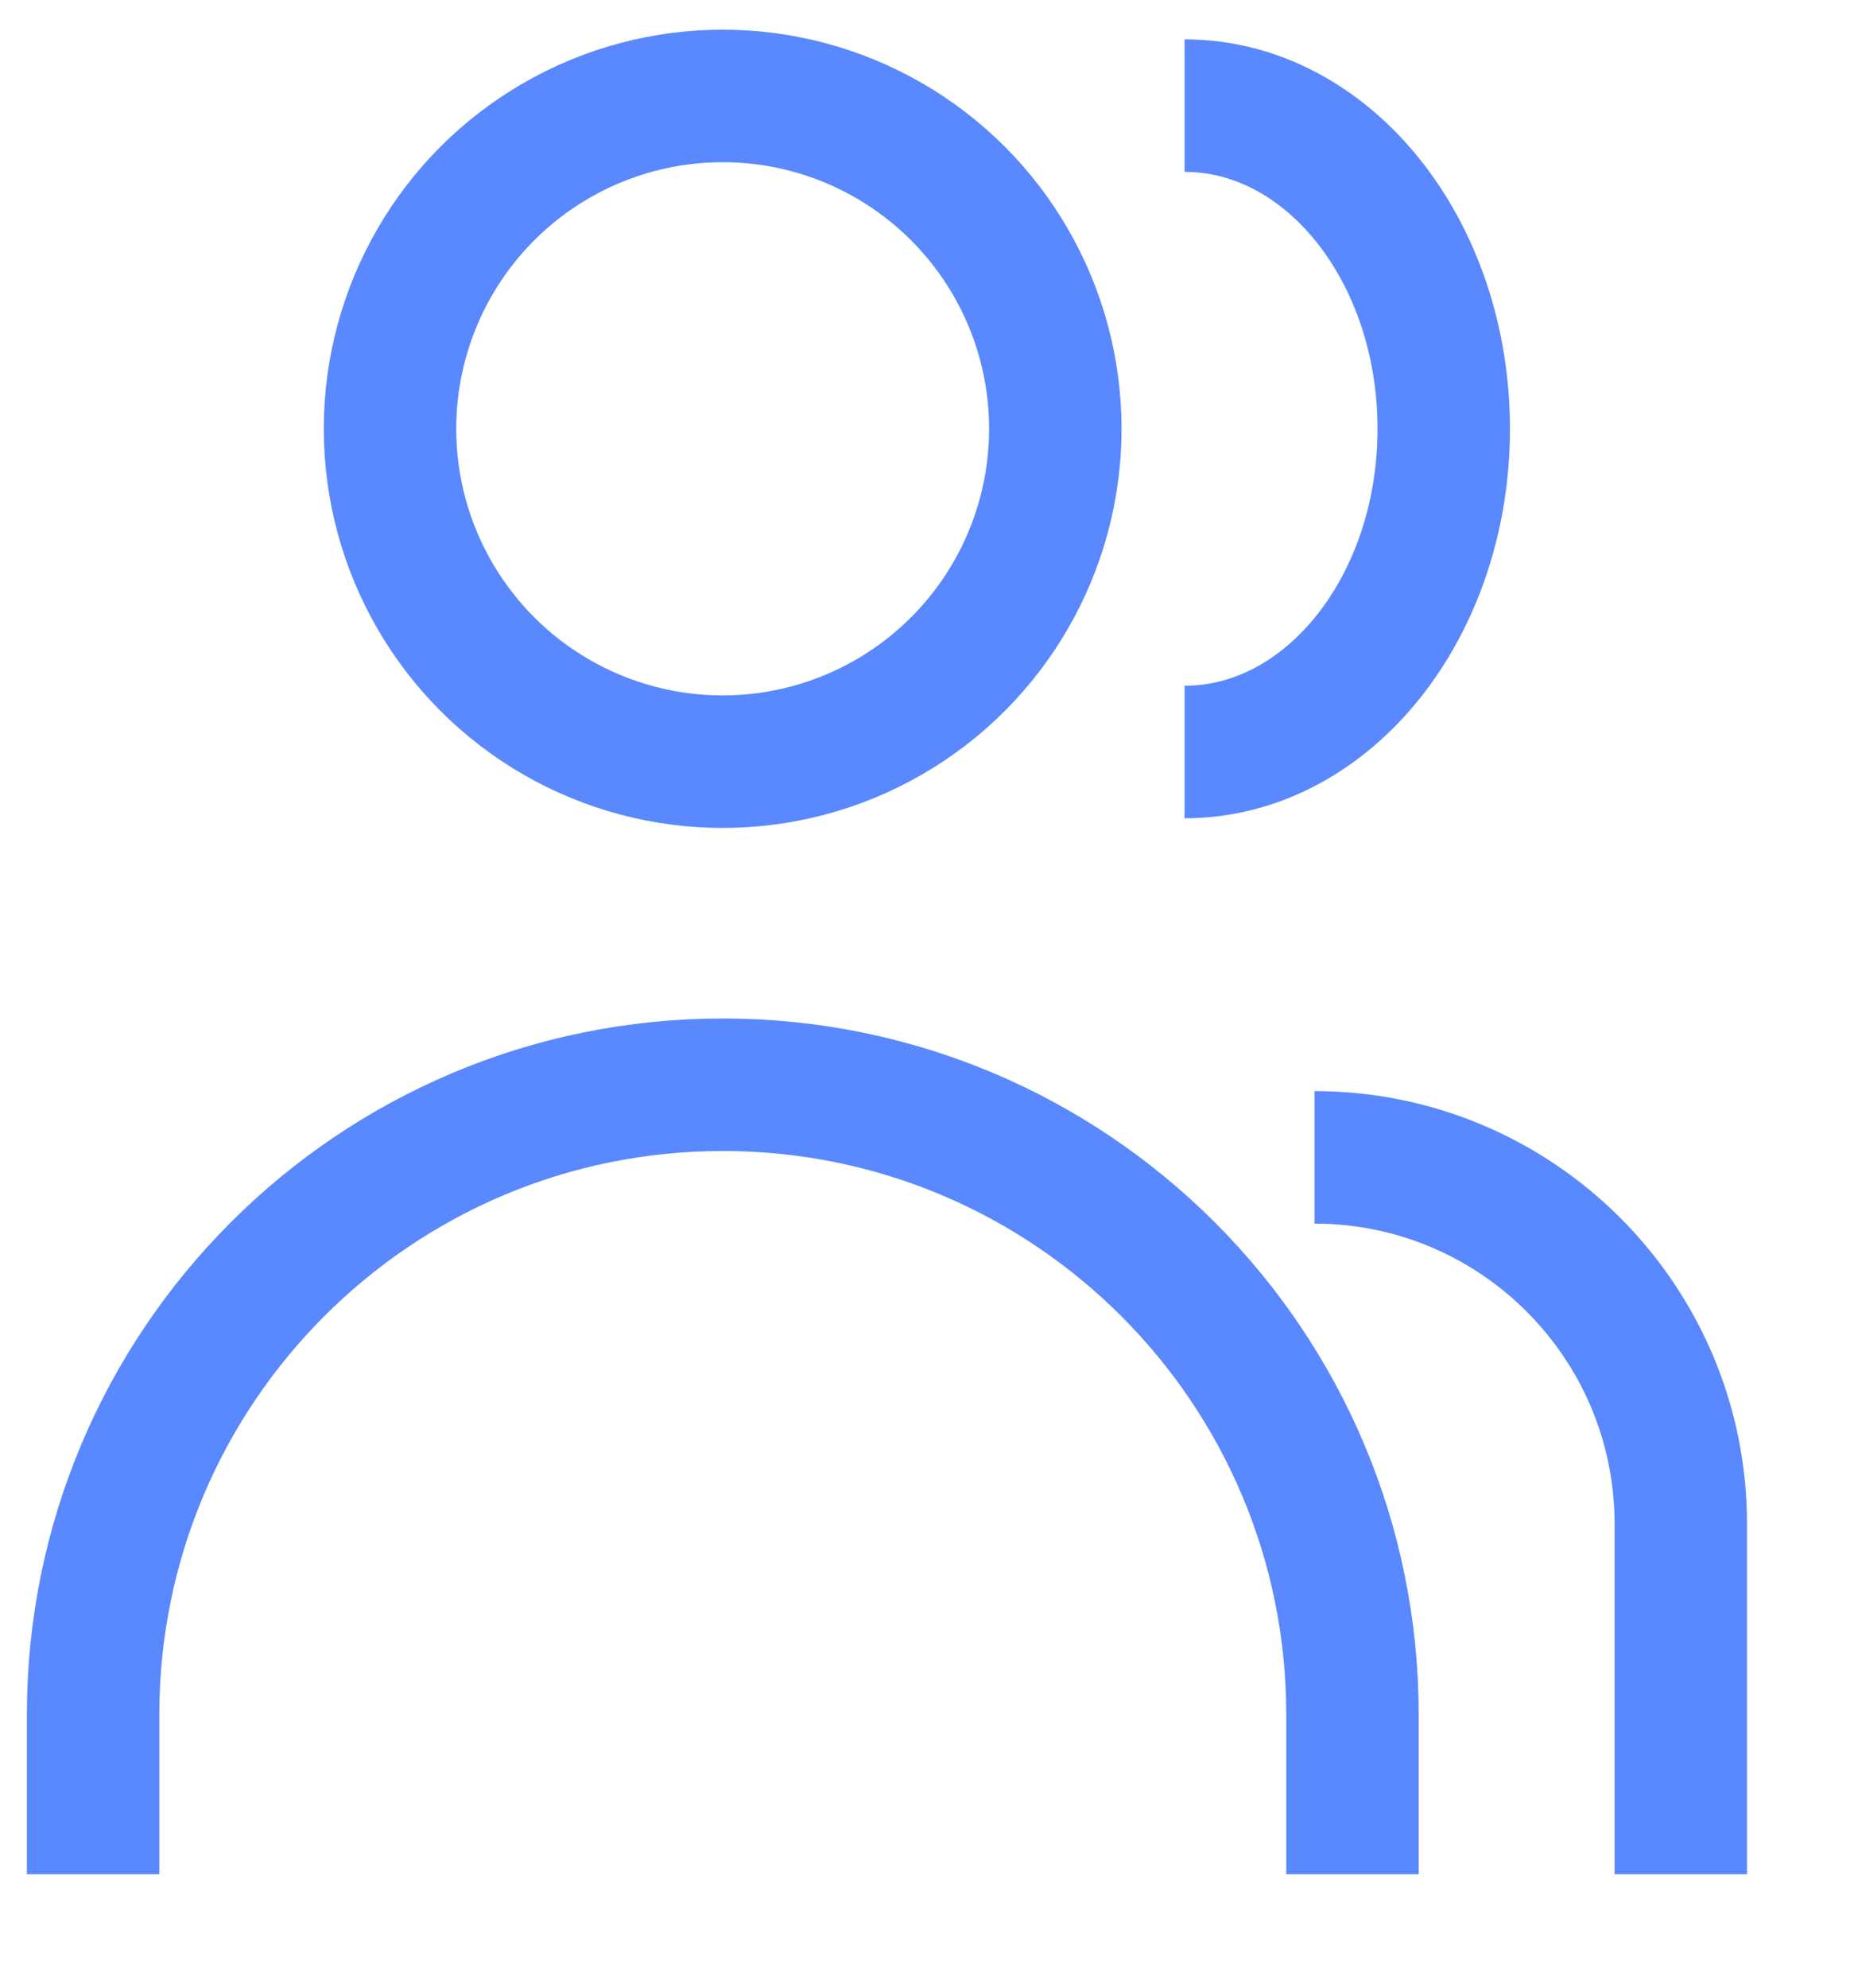
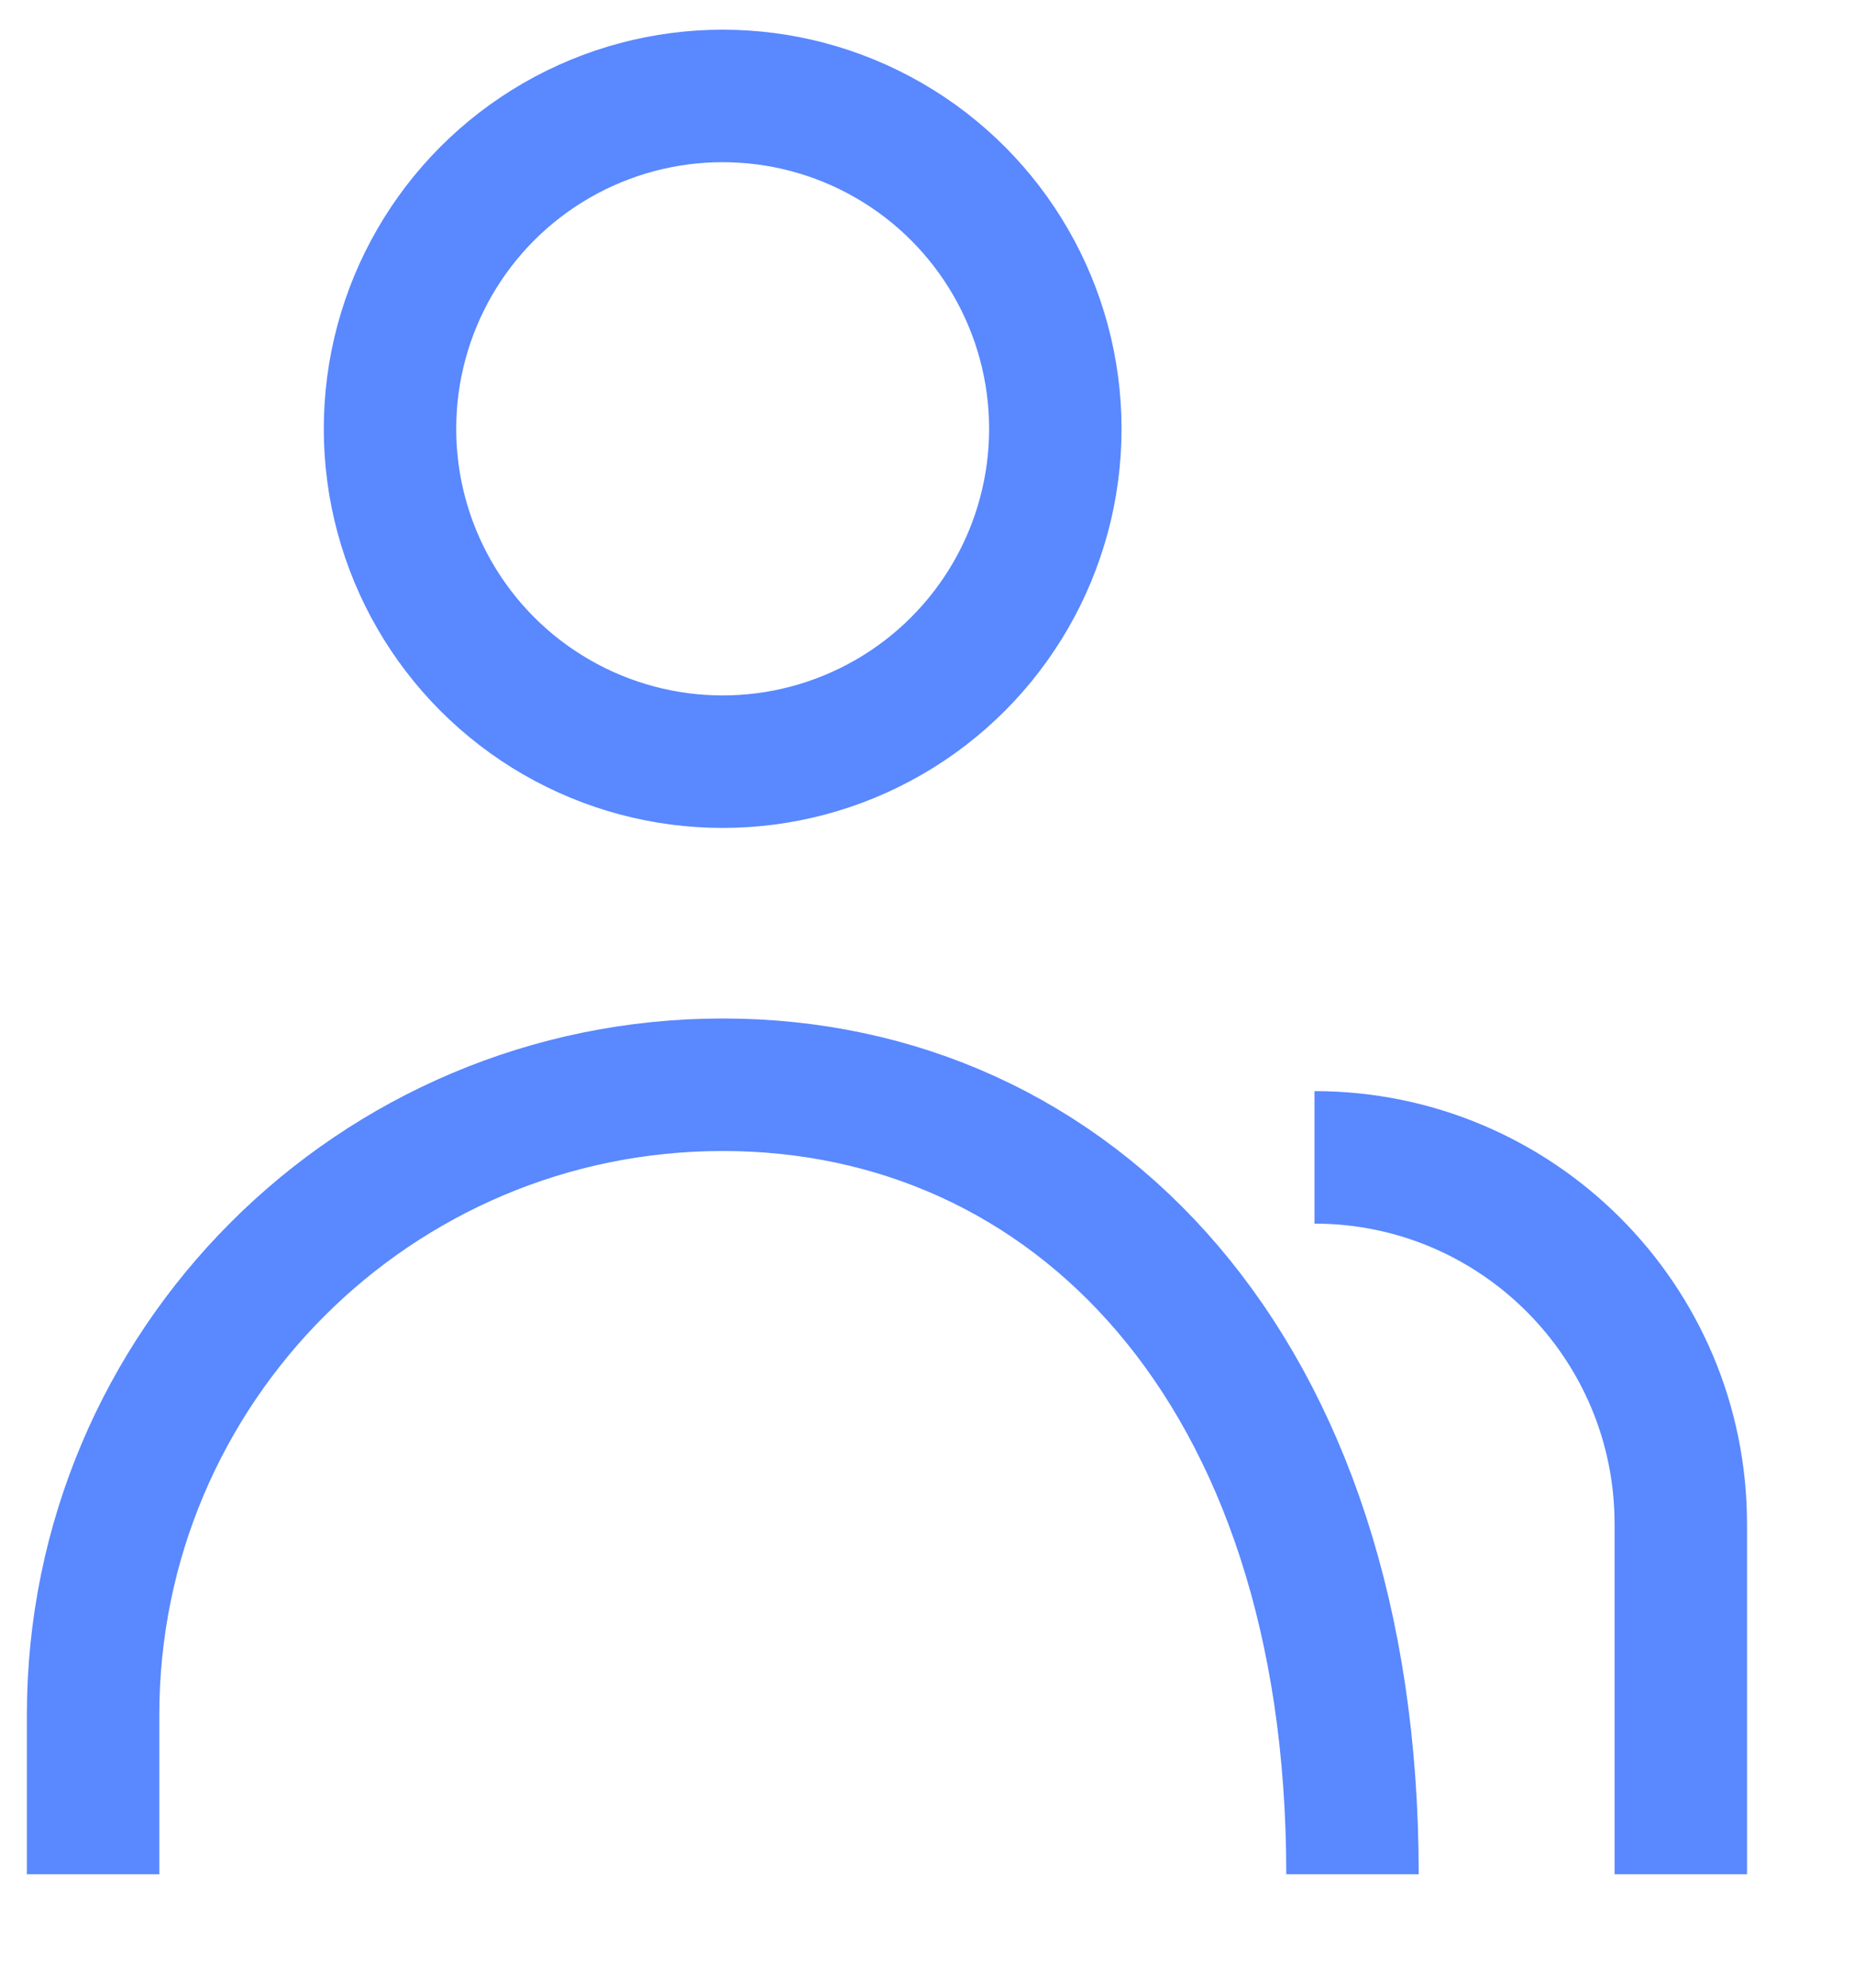
<svg xmlns="http://www.w3.org/2000/svg" width="14" height="15" viewBox="0 0 14 15" fill="none">
-   <path d="M10.213 14.144V12.941C10.213 10.314 8.084 8.186 5.458 8.186V8.186C2.832 8.186 0.703 10.314 0.703 12.941V14.144" stroke="#5988FF" />
+   <path d="M10.213 14.144C10.213 10.314 8.084 8.186 5.458 8.186V8.186C2.832 8.186 0.703 10.314 0.703 12.941V14.144" stroke="#5988FF" />
  <circle cx="5.457" cy="3.236" r="2.512" stroke="#5988FF" />
  <path d="M12.692 14.144V11.5C12.692 9.973 11.453 8.734 9.926 8.734V8.734" stroke="#5988FF" />
-   <path d="M8.945 5.675C10.026 5.675 10.902 4.583 10.902 3.236C10.902 1.889 10.026 0.797 8.945 0.797" stroke="#5988FF" />
</svg>